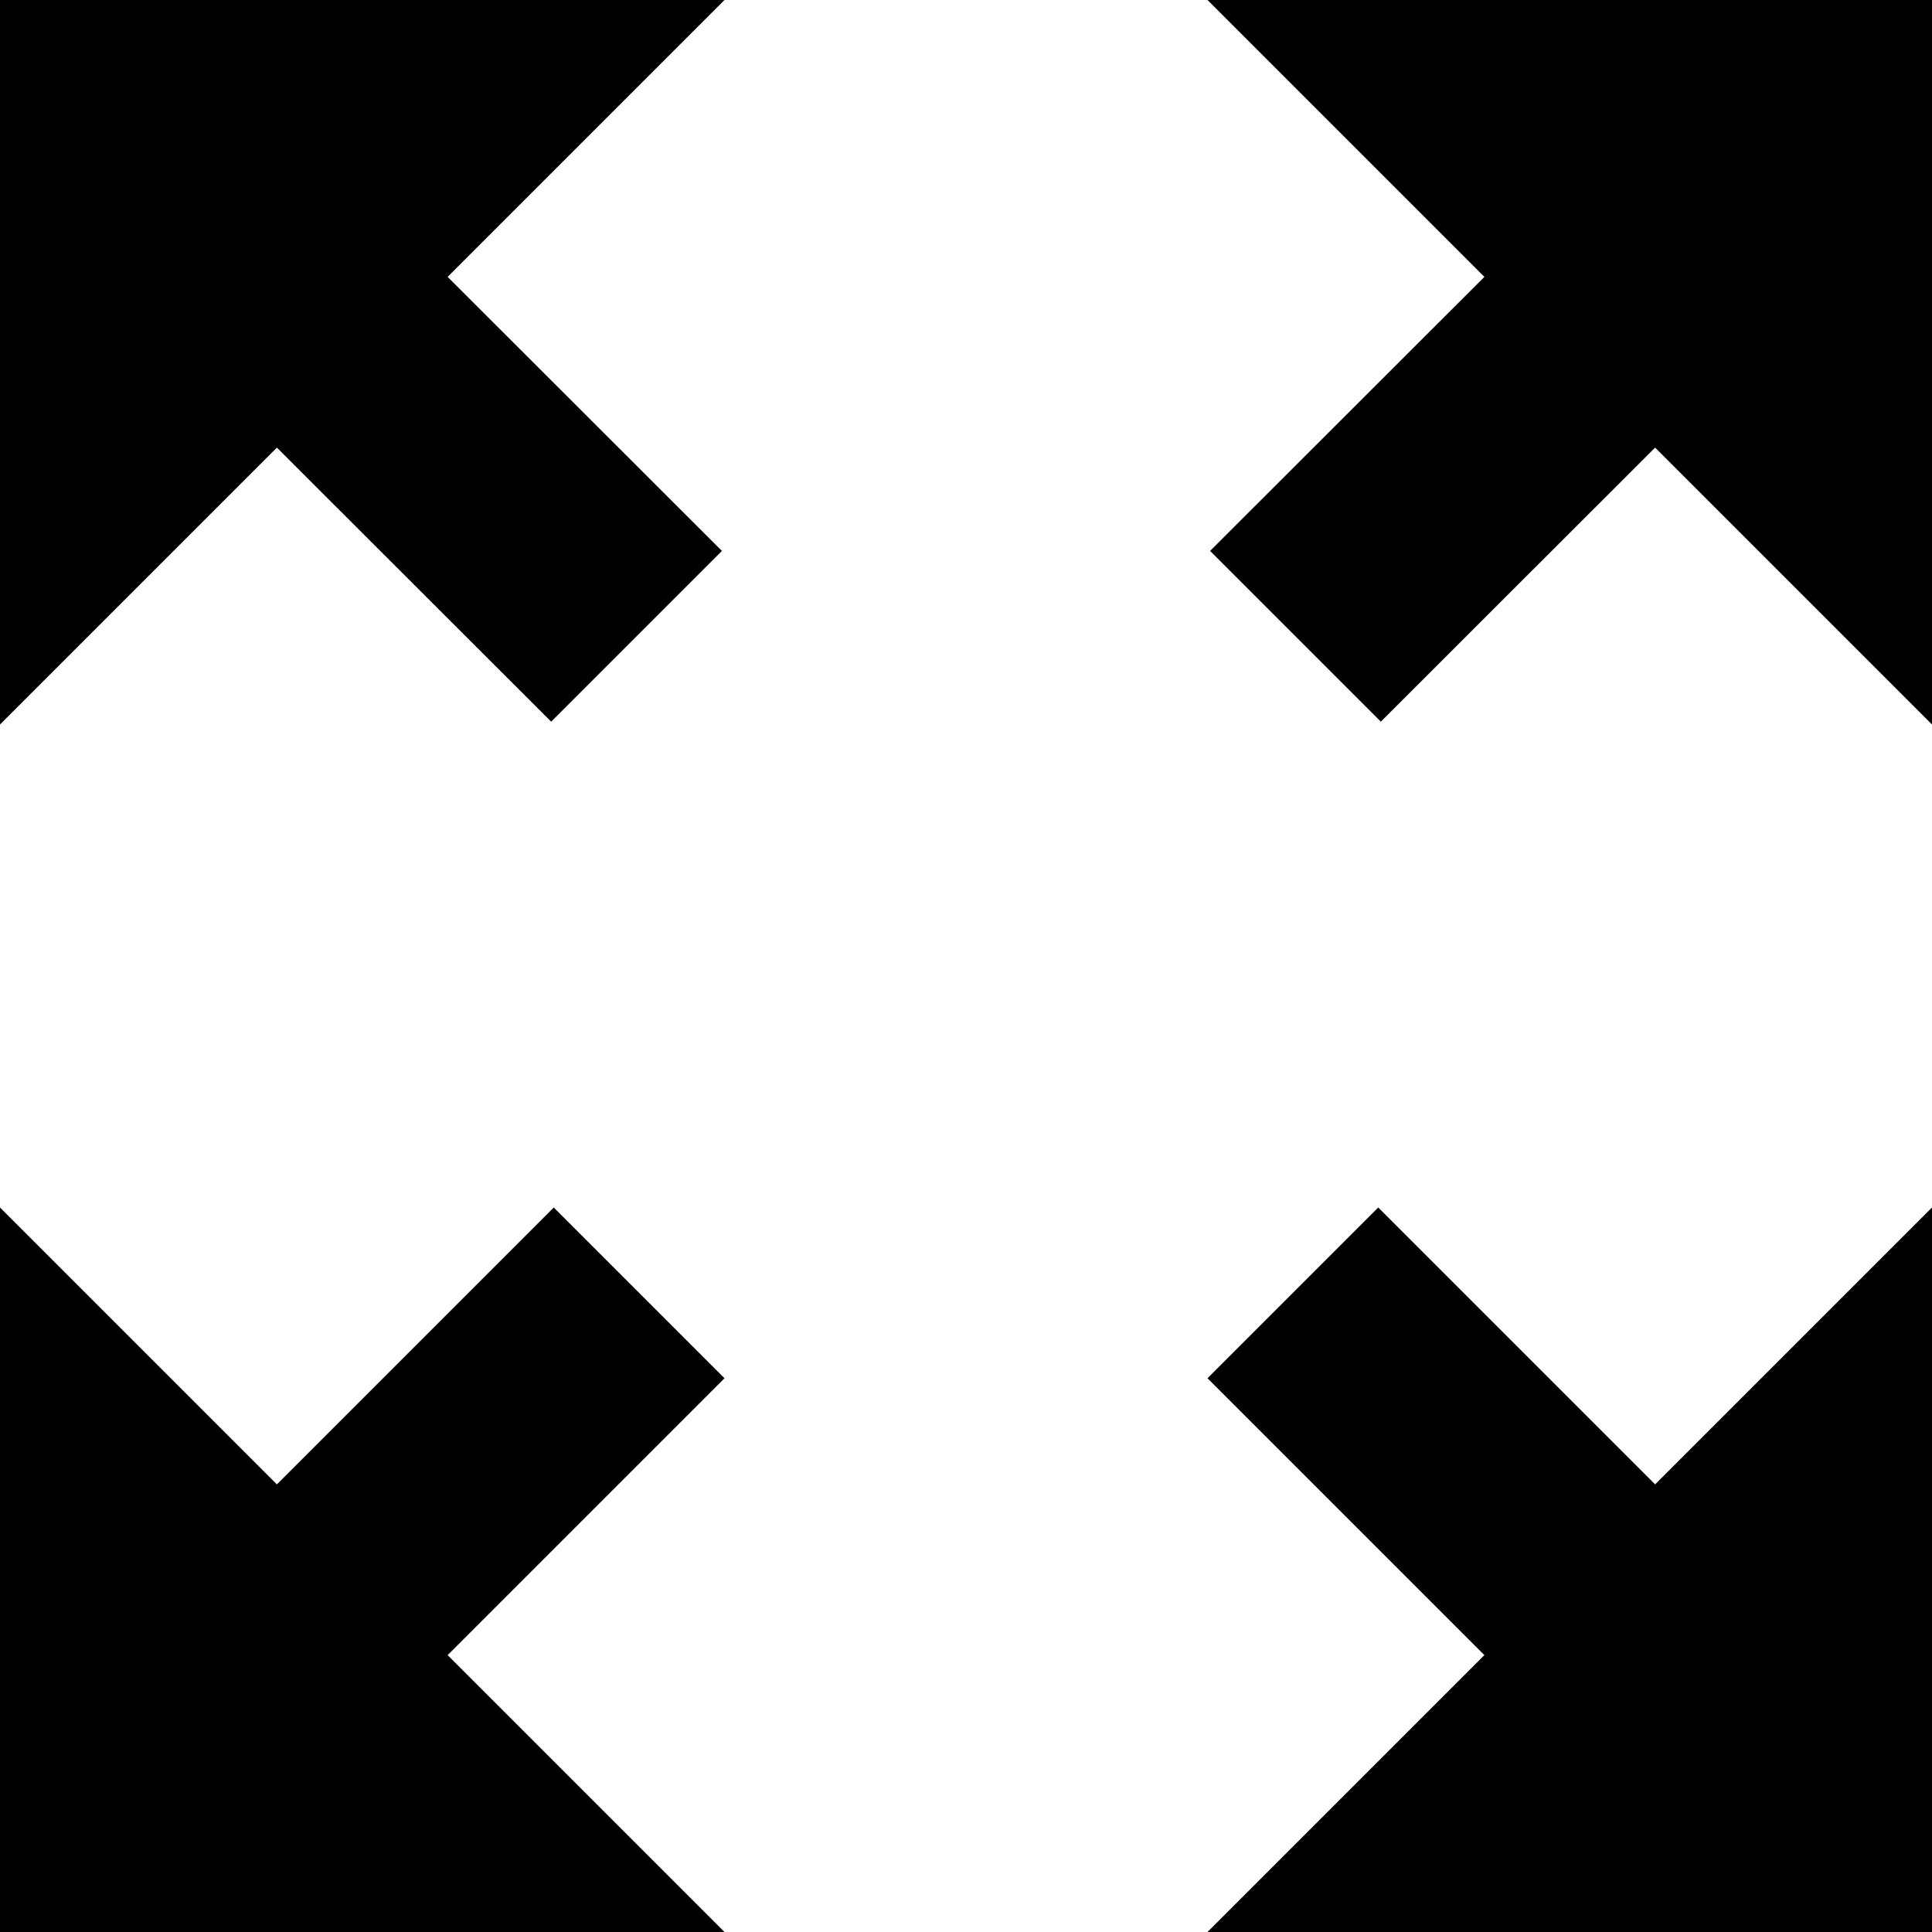
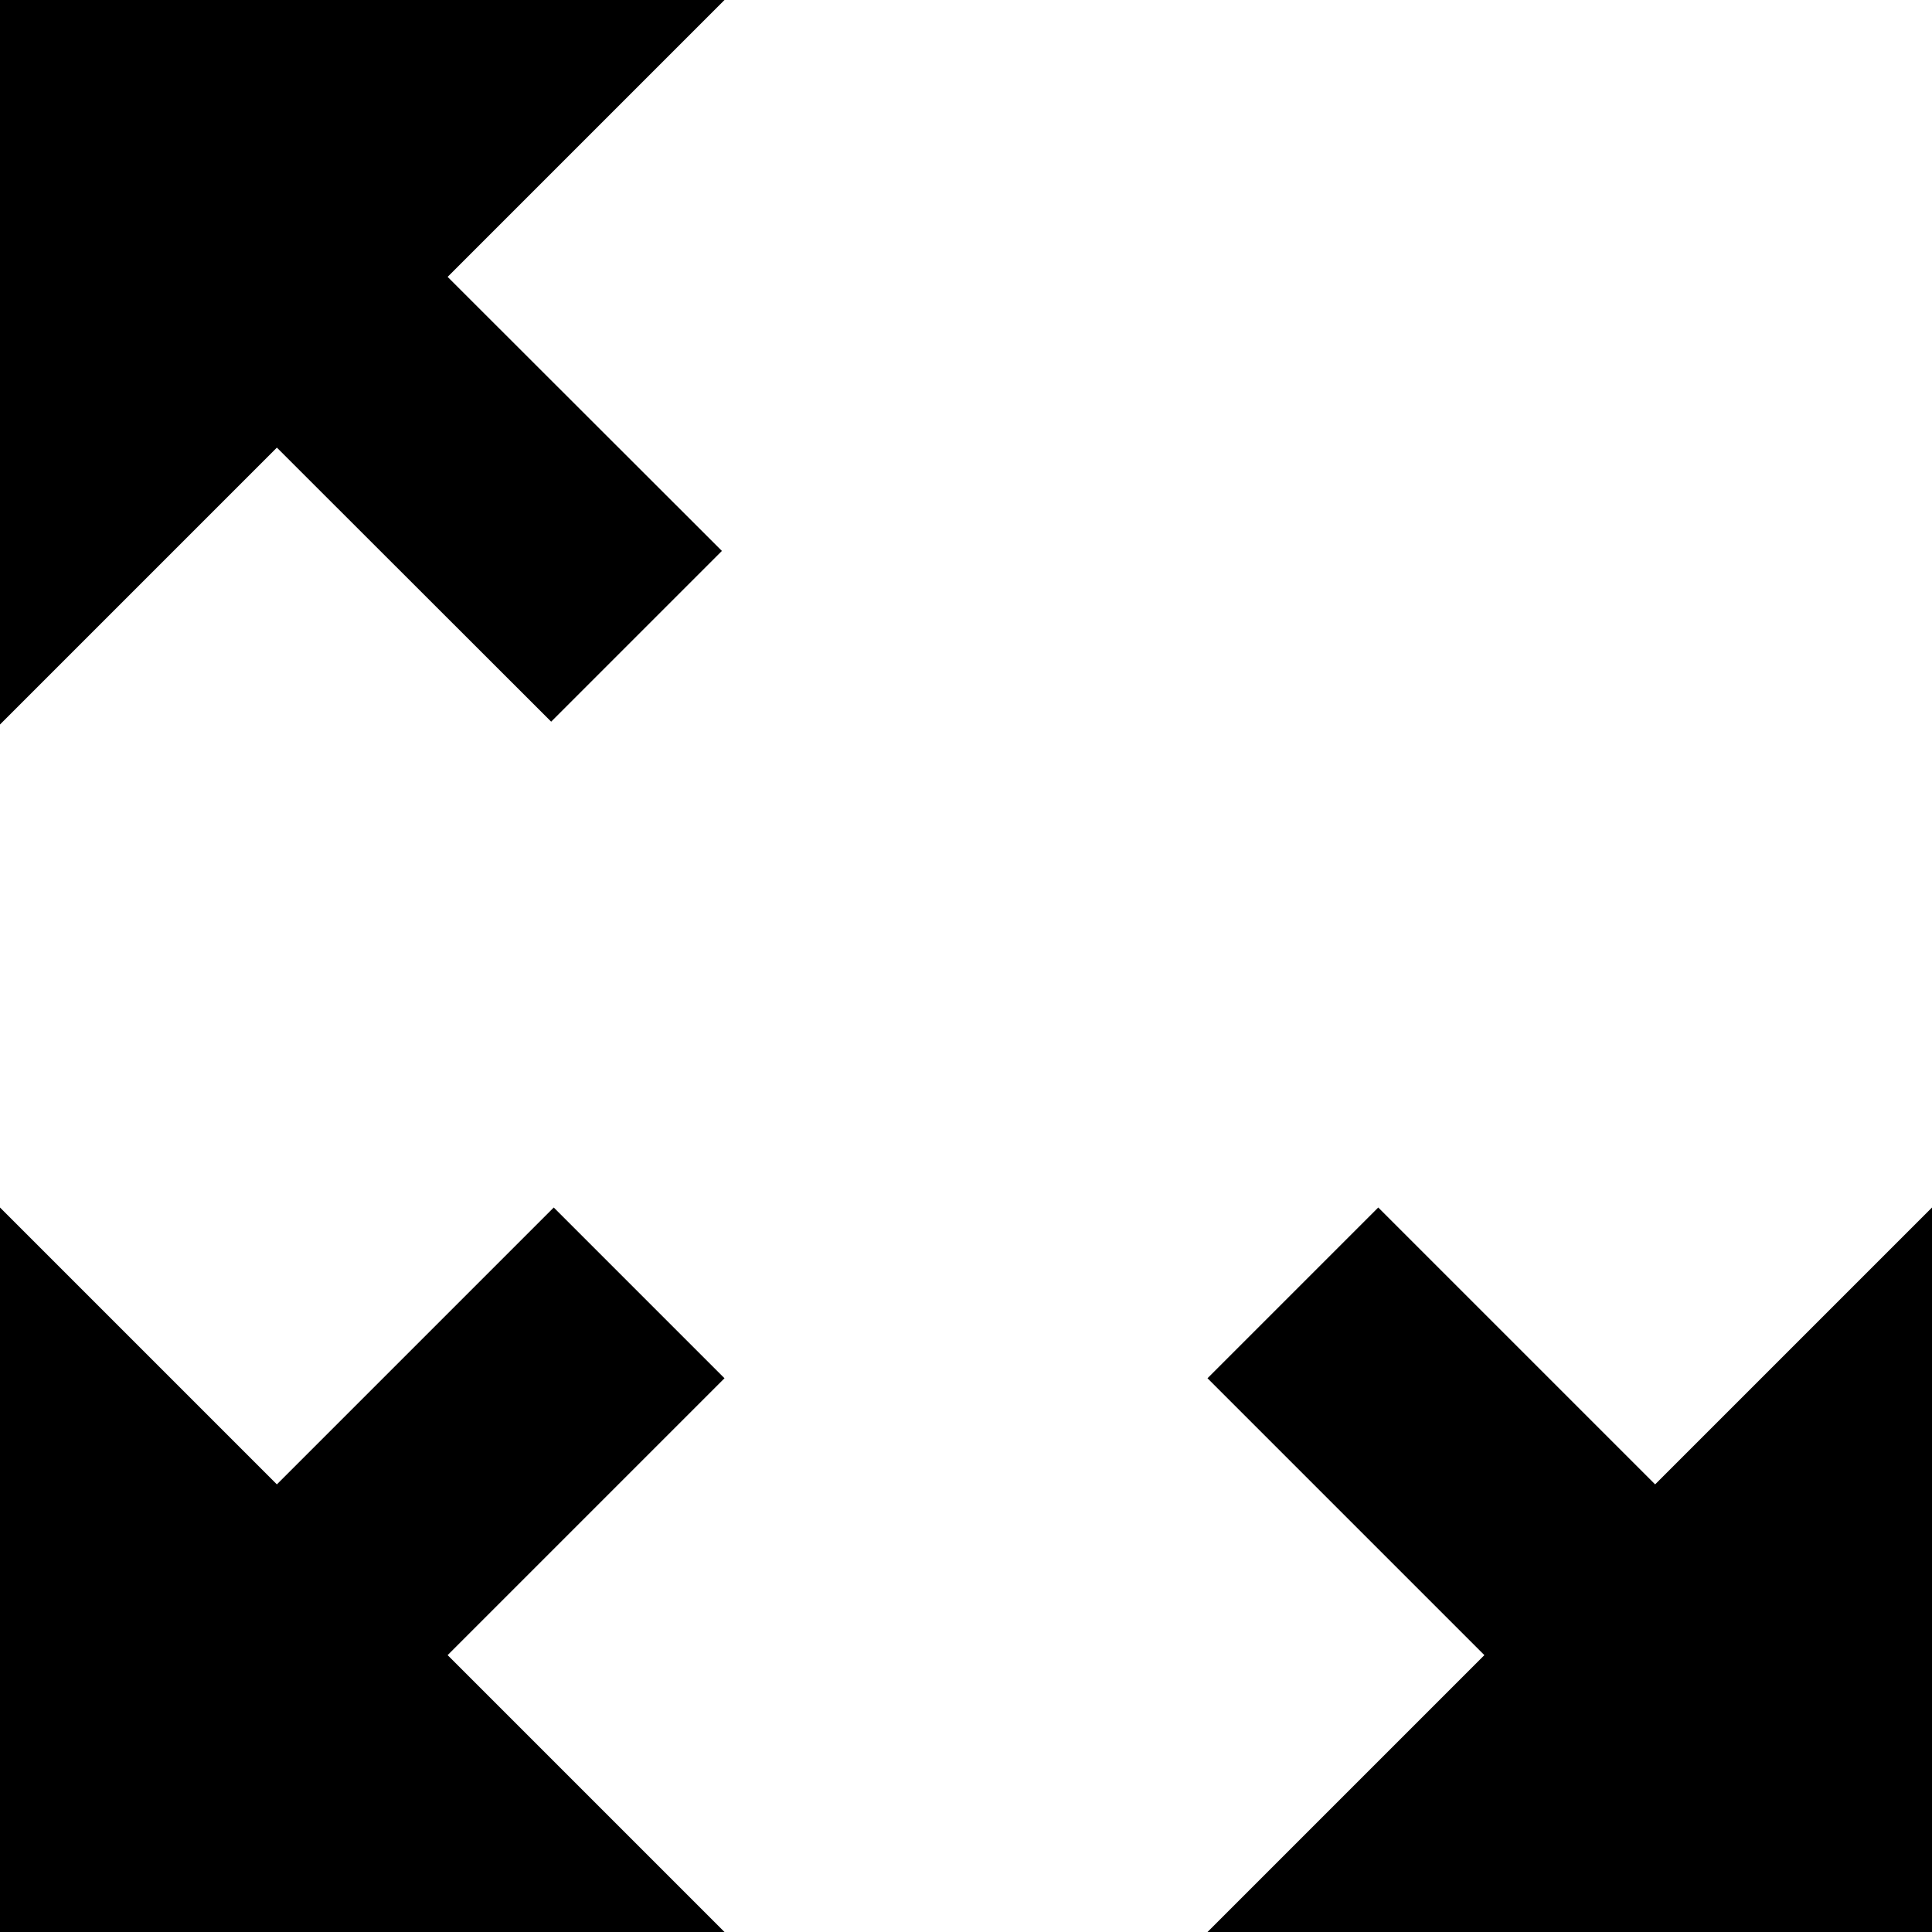
<svg xmlns="http://www.w3.org/2000/svg" version="1.1" x="0px" y="0px" width="32px" height="32px" viewBox="0 0 32 32" style="enable-background:new 0 0 32 32;" xml:space="preserve">
  <g id="Layer_1">
</g>
  <g id="fullscreen">
    <g>
      <polygon style="fill:#000000;" points="27.414,24.586 22.828,20 20,22.828 24.586,27.414 20,32 32,32 32,20   " />
      <polygon style="fill:#000000;" points="12,0 0,0 0,12 4.586,7.414 9.129,11.953 11.957,9.125 7.414,4.586   " />
      <polygon style="fill:#000000;" points="12,22.828 9.172,20 4.586,24.586 0,20 0,32 12,32 7.414,27.414   " />
-       <polygon style="fill:#000000;" points="32,0 20,0 24.586,4.586 20.043,9.125 22.871,11.953 27.414,7.414 32,12   " />
    </g>
  </g>
</svg>